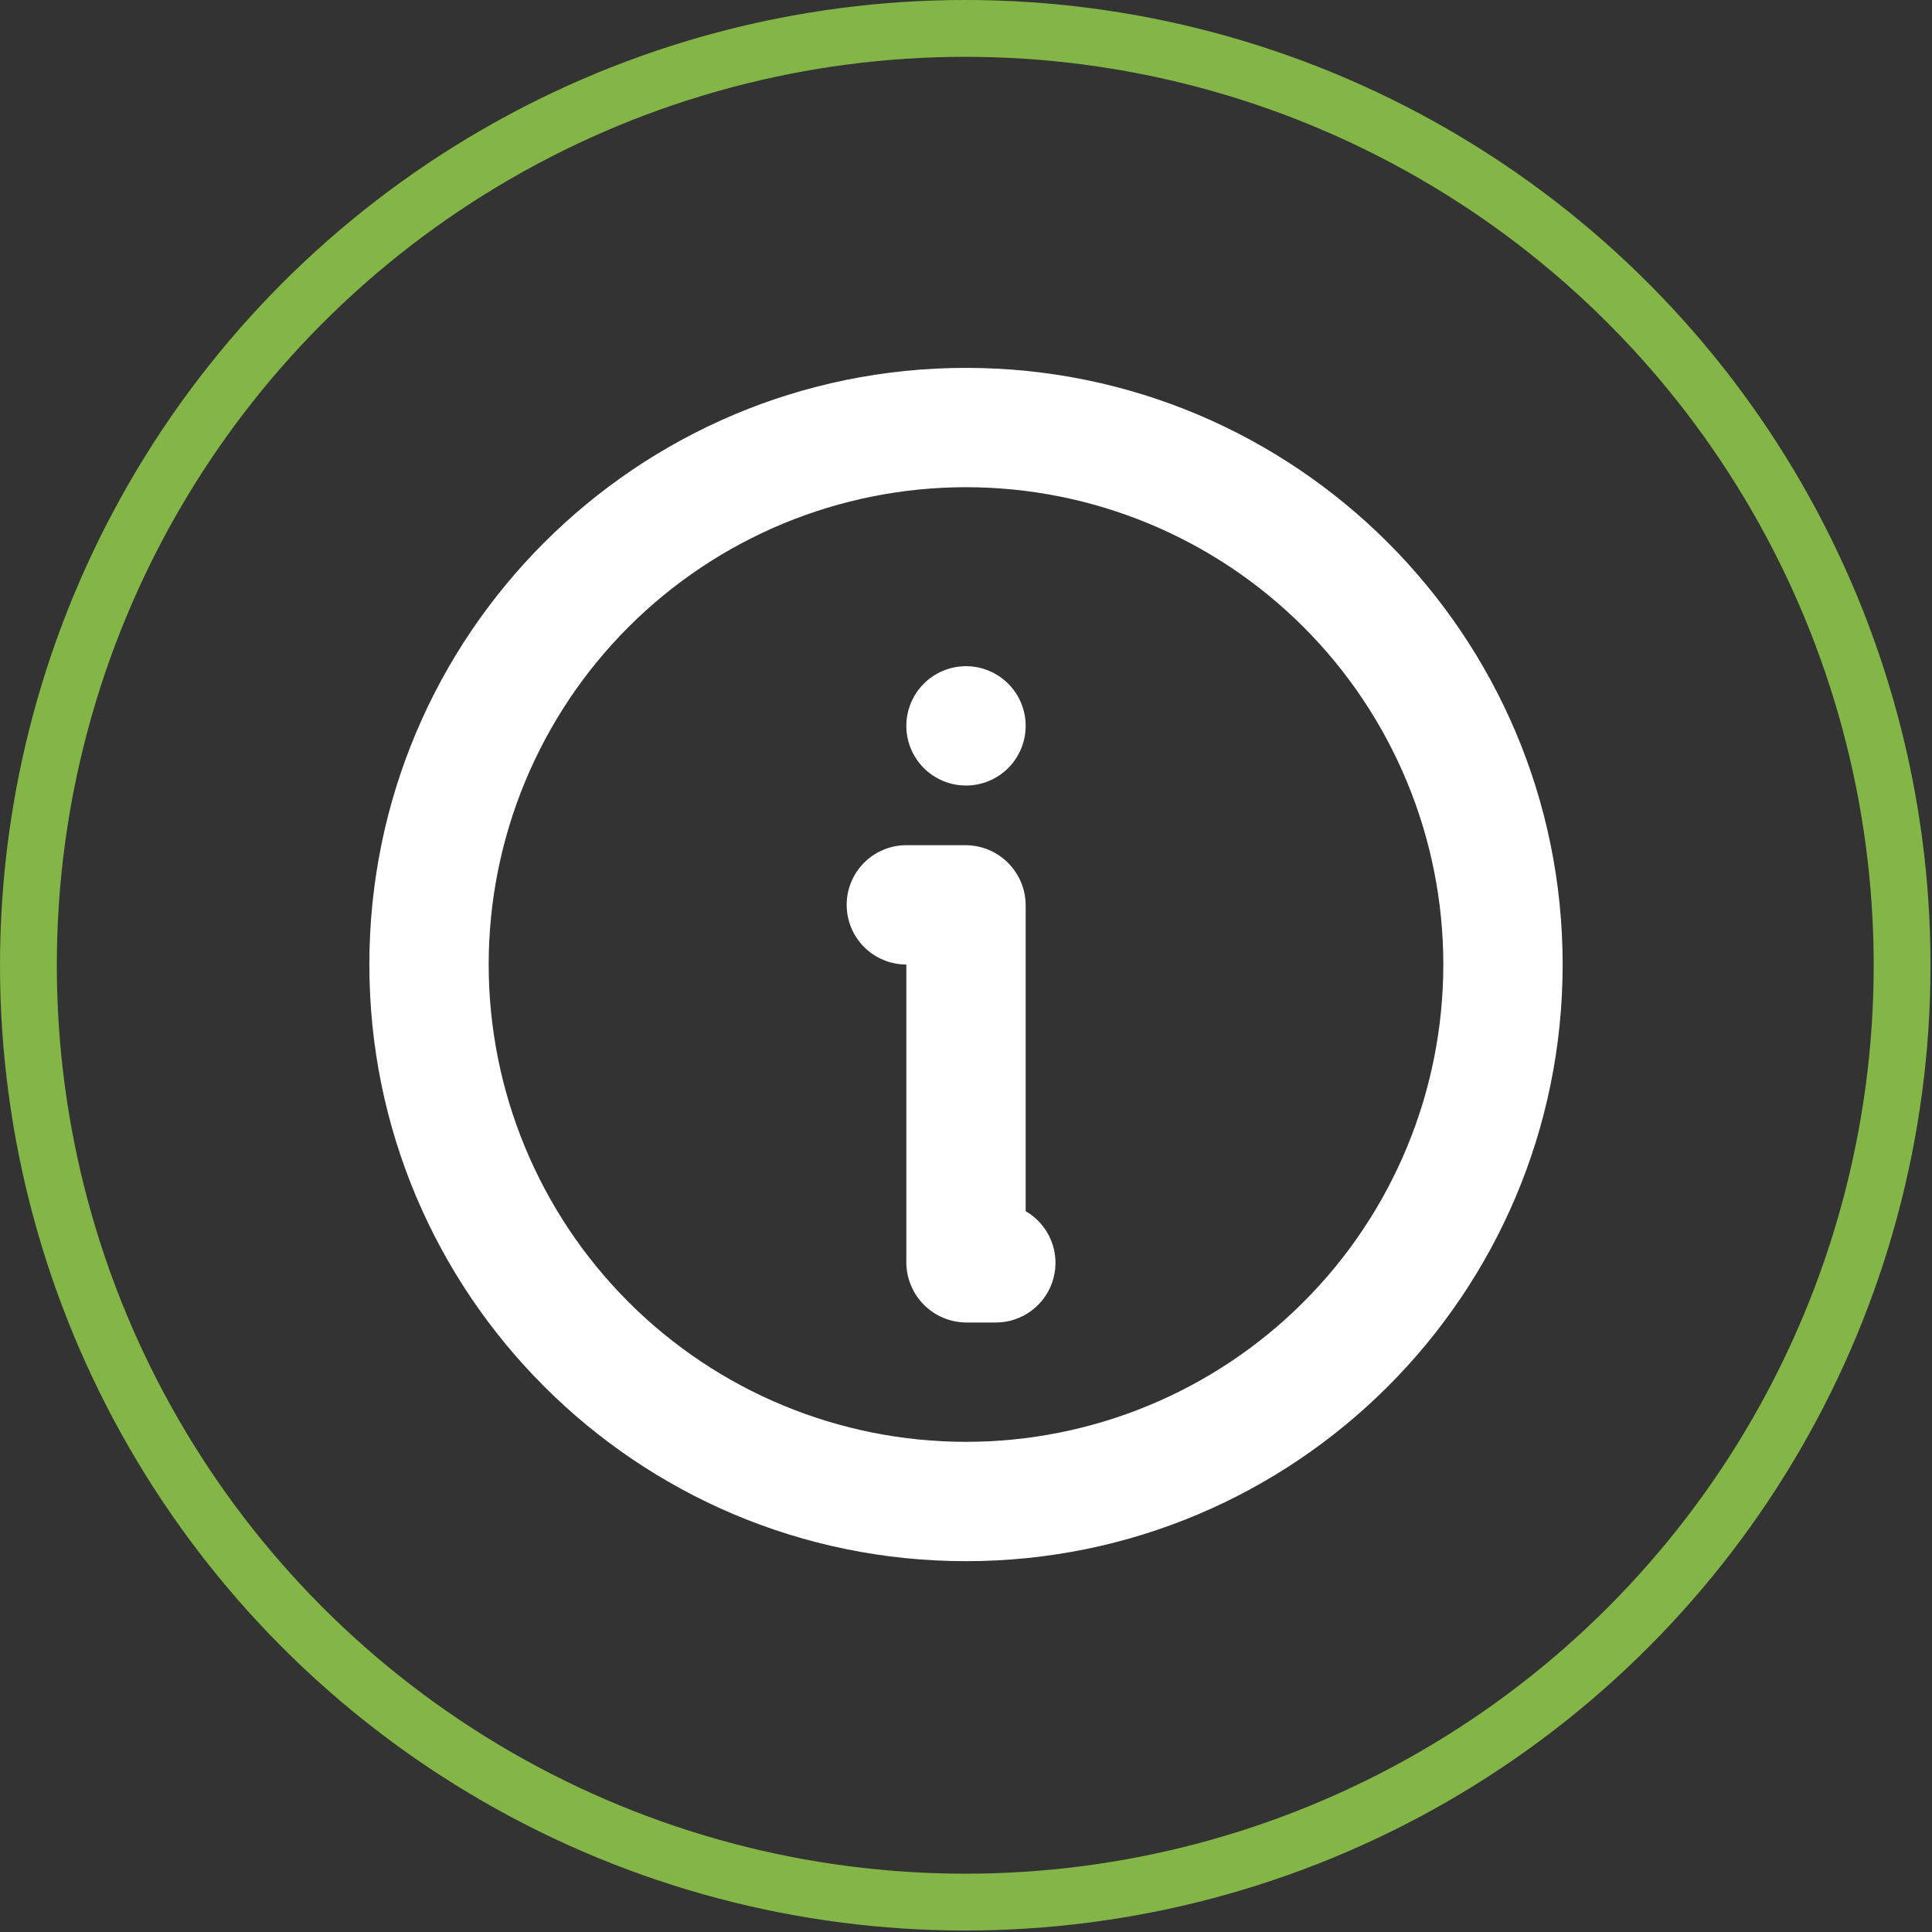
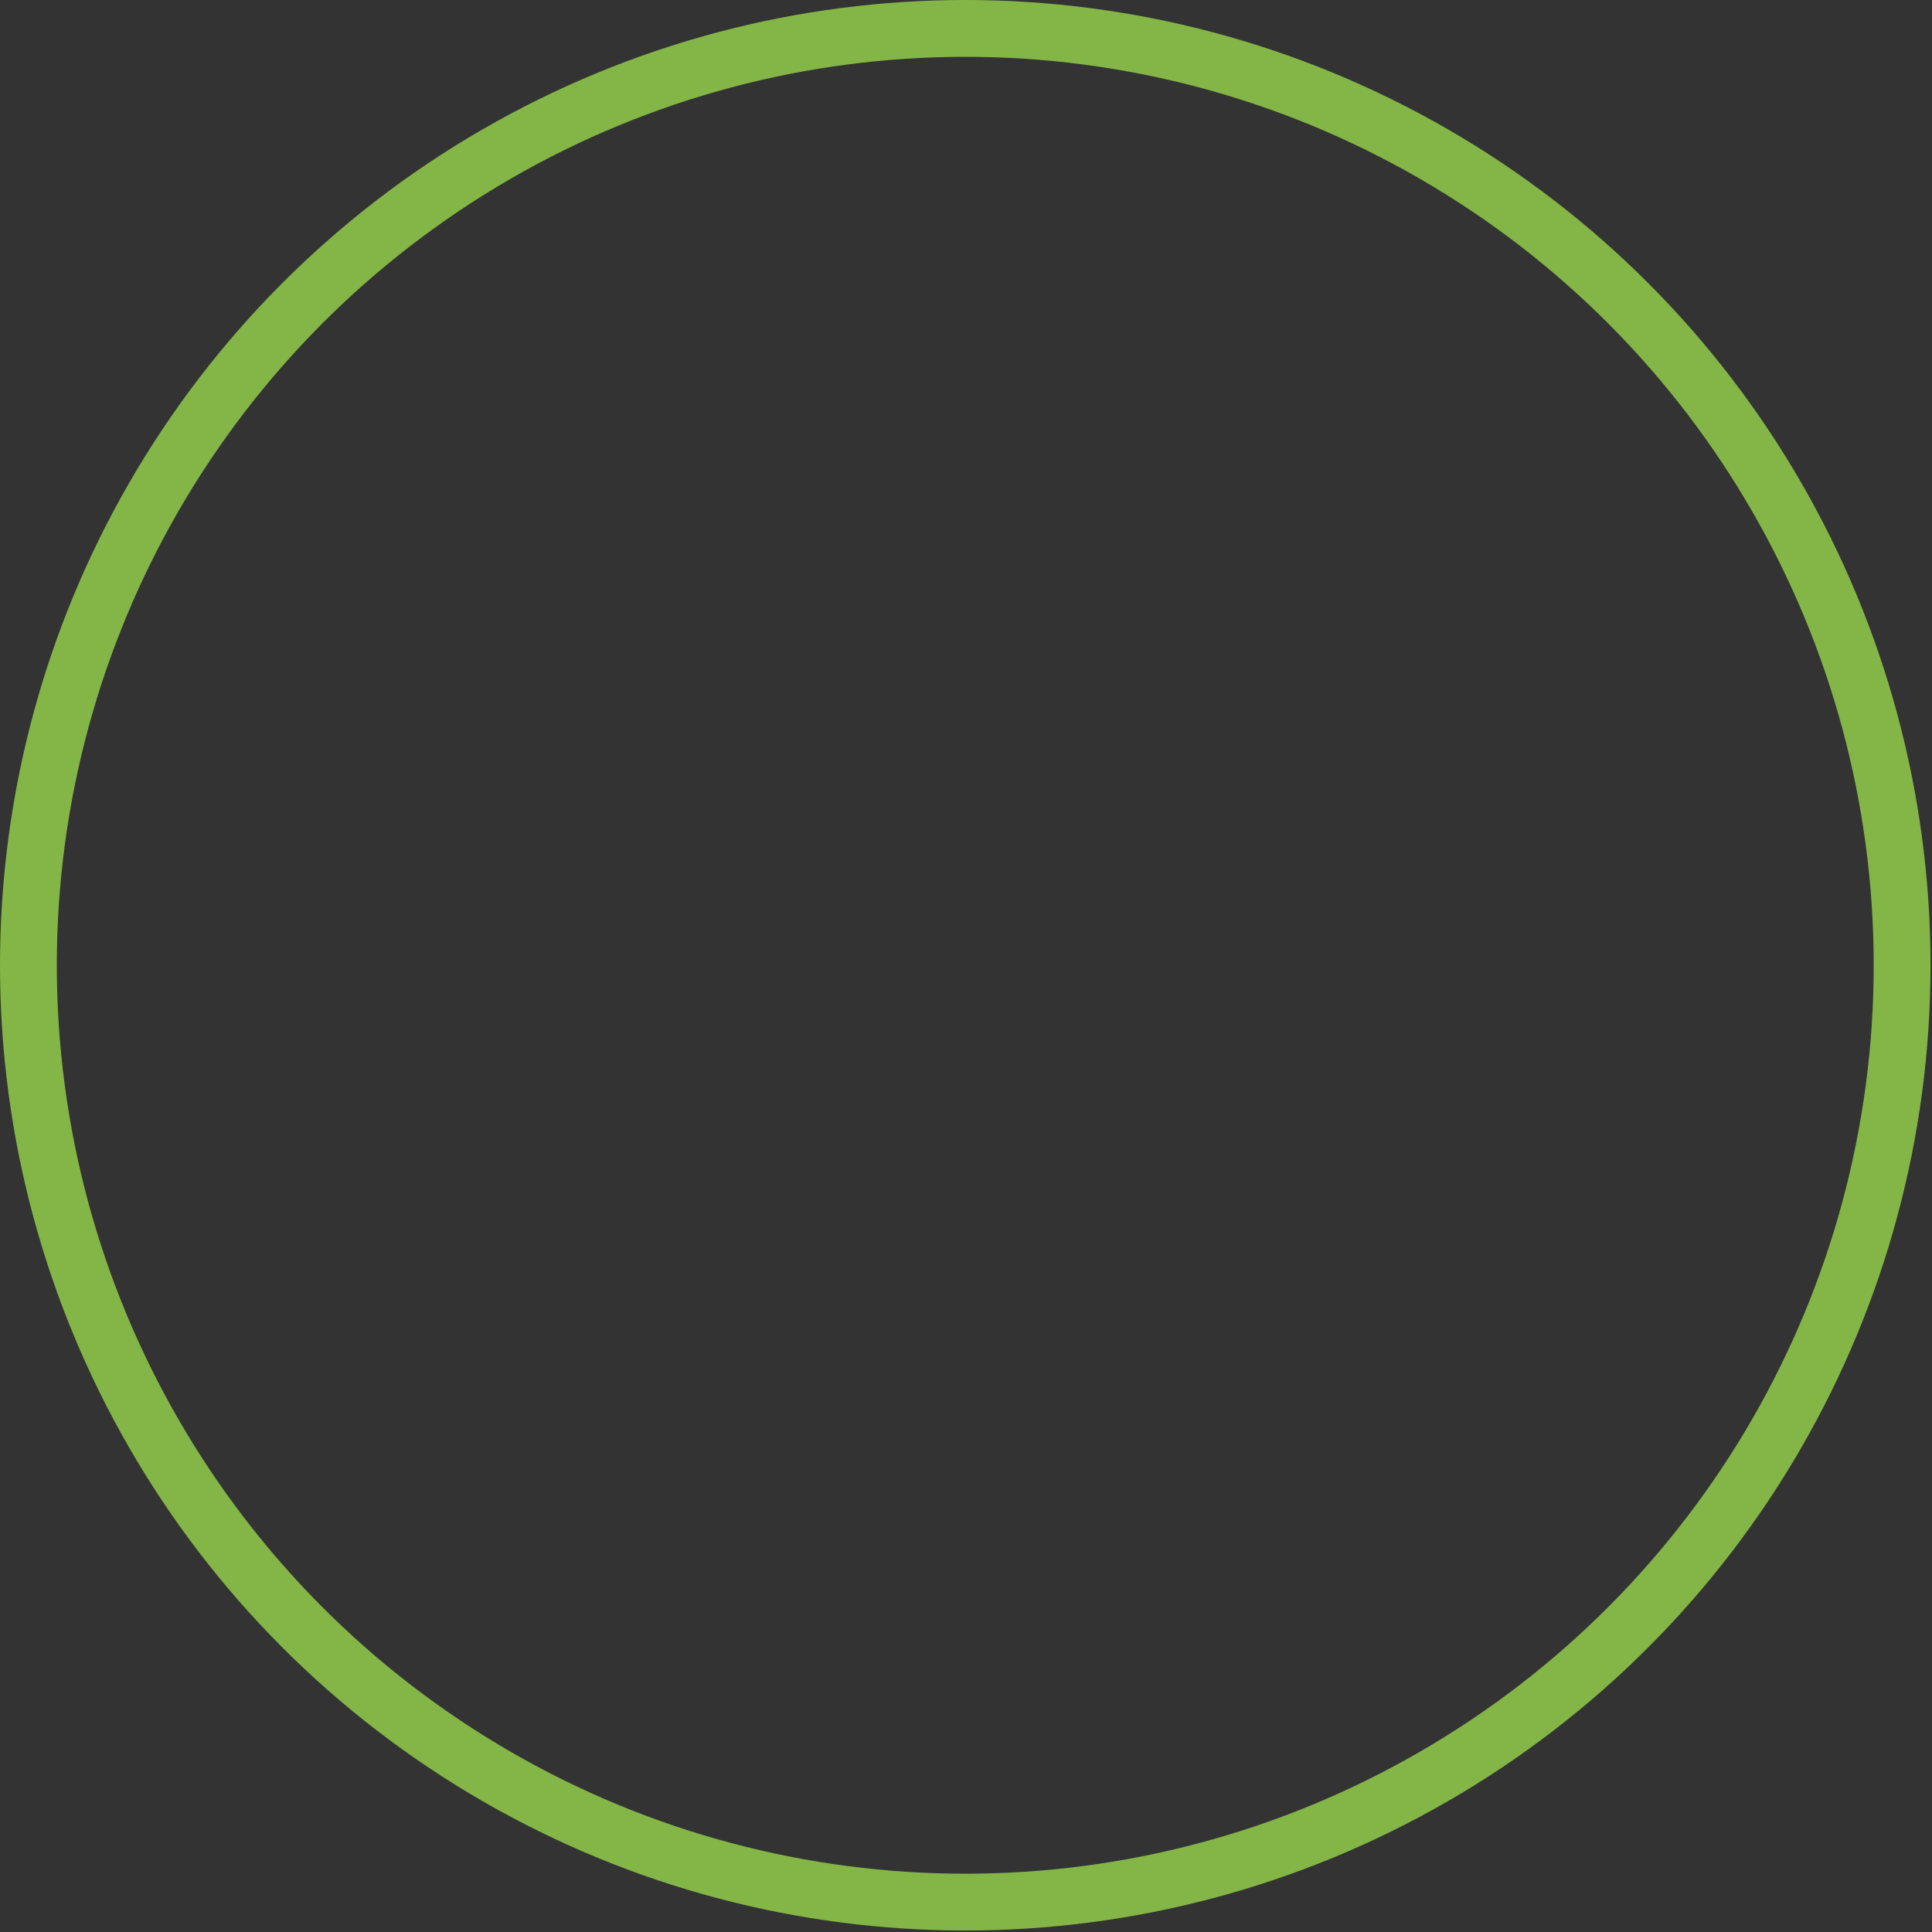
<svg xmlns="http://www.w3.org/2000/svg" width="68" height="68" viewBox="0 0 68 68" fill="none">
  <rect x="0" y="0" width="68" height="68" fill="#333333" stroke="none" />
-   <path d="M34 12.948C45.598 12.948 55 22.35 55 33.948C55 45.546 45.598 54.948 34 54.948C22.402 54.948 13 45.546 13 33.948C13 22.35 22.402 12.948 34 12.948ZM34 17.148C29.544 17.148 25.271 18.918 22.121 22.069C18.97 25.219 17.2 29.492 17.2 33.948C17.2 38.404 18.97 42.677 22.121 45.827C25.271 48.978 29.544 50.748 34 50.748C38.456 50.748 42.729 48.978 45.879 45.827C49.03 42.677 50.8 38.404 50.8 33.948C50.8 29.492 49.03 25.219 45.879 22.069C42.729 18.918 38.456 17.148 34 17.148ZM33.979 29.748C35.151 29.748 36.1 30.697 36.1 31.869V42.629C36.5 42.86 36.813 43.217 36.99 43.644C37.167 44.071 37.198 44.545 37.078 44.991C36.959 45.438 36.695 45.833 36.328 46.114C35.962 46.395 35.512 46.548 35.05 46.548H34.021C33.742 46.548 33.467 46.493 33.209 46.386C32.952 46.28 32.718 46.124 32.521 45.927C32.324 45.73 32.168 45.496 32.062 45.239C31.955 44.981 31.9 44.705 31.9 44.427V33.948C31.343 33.948 30.809 33.727 30.415 33.333C30.021 32.939 29.8 32.405 29.8 31.848C29.8 31.291 30.021 30.757 30.415 30.363C30.809 29.969 31.343 29.748 31.9 29.748H33.979ZM34 23.448C34.557 23.448 35.091 23.669 35.485 24.063C35.879 24.457 36.1 24.991 36.1 25.548C36.1 26.105 35.879 26.639 35.485 27.033C35.091 27.427 34.557 27.648 34 27.648C33.443 27.648 32.909 27.427 32.515 27.033C32.121 26.639 31.9 26.105 31.9 25.548C31.9 24.991 32.121 24.457 32.515 24.063C32.909 23.669 33.443 23.448 34 23.448Z" fill="white" />
  <circle cx="33.974" cy="33.974" r="32.974" stroke="#83B646" stroke-width="2" />
</svg>